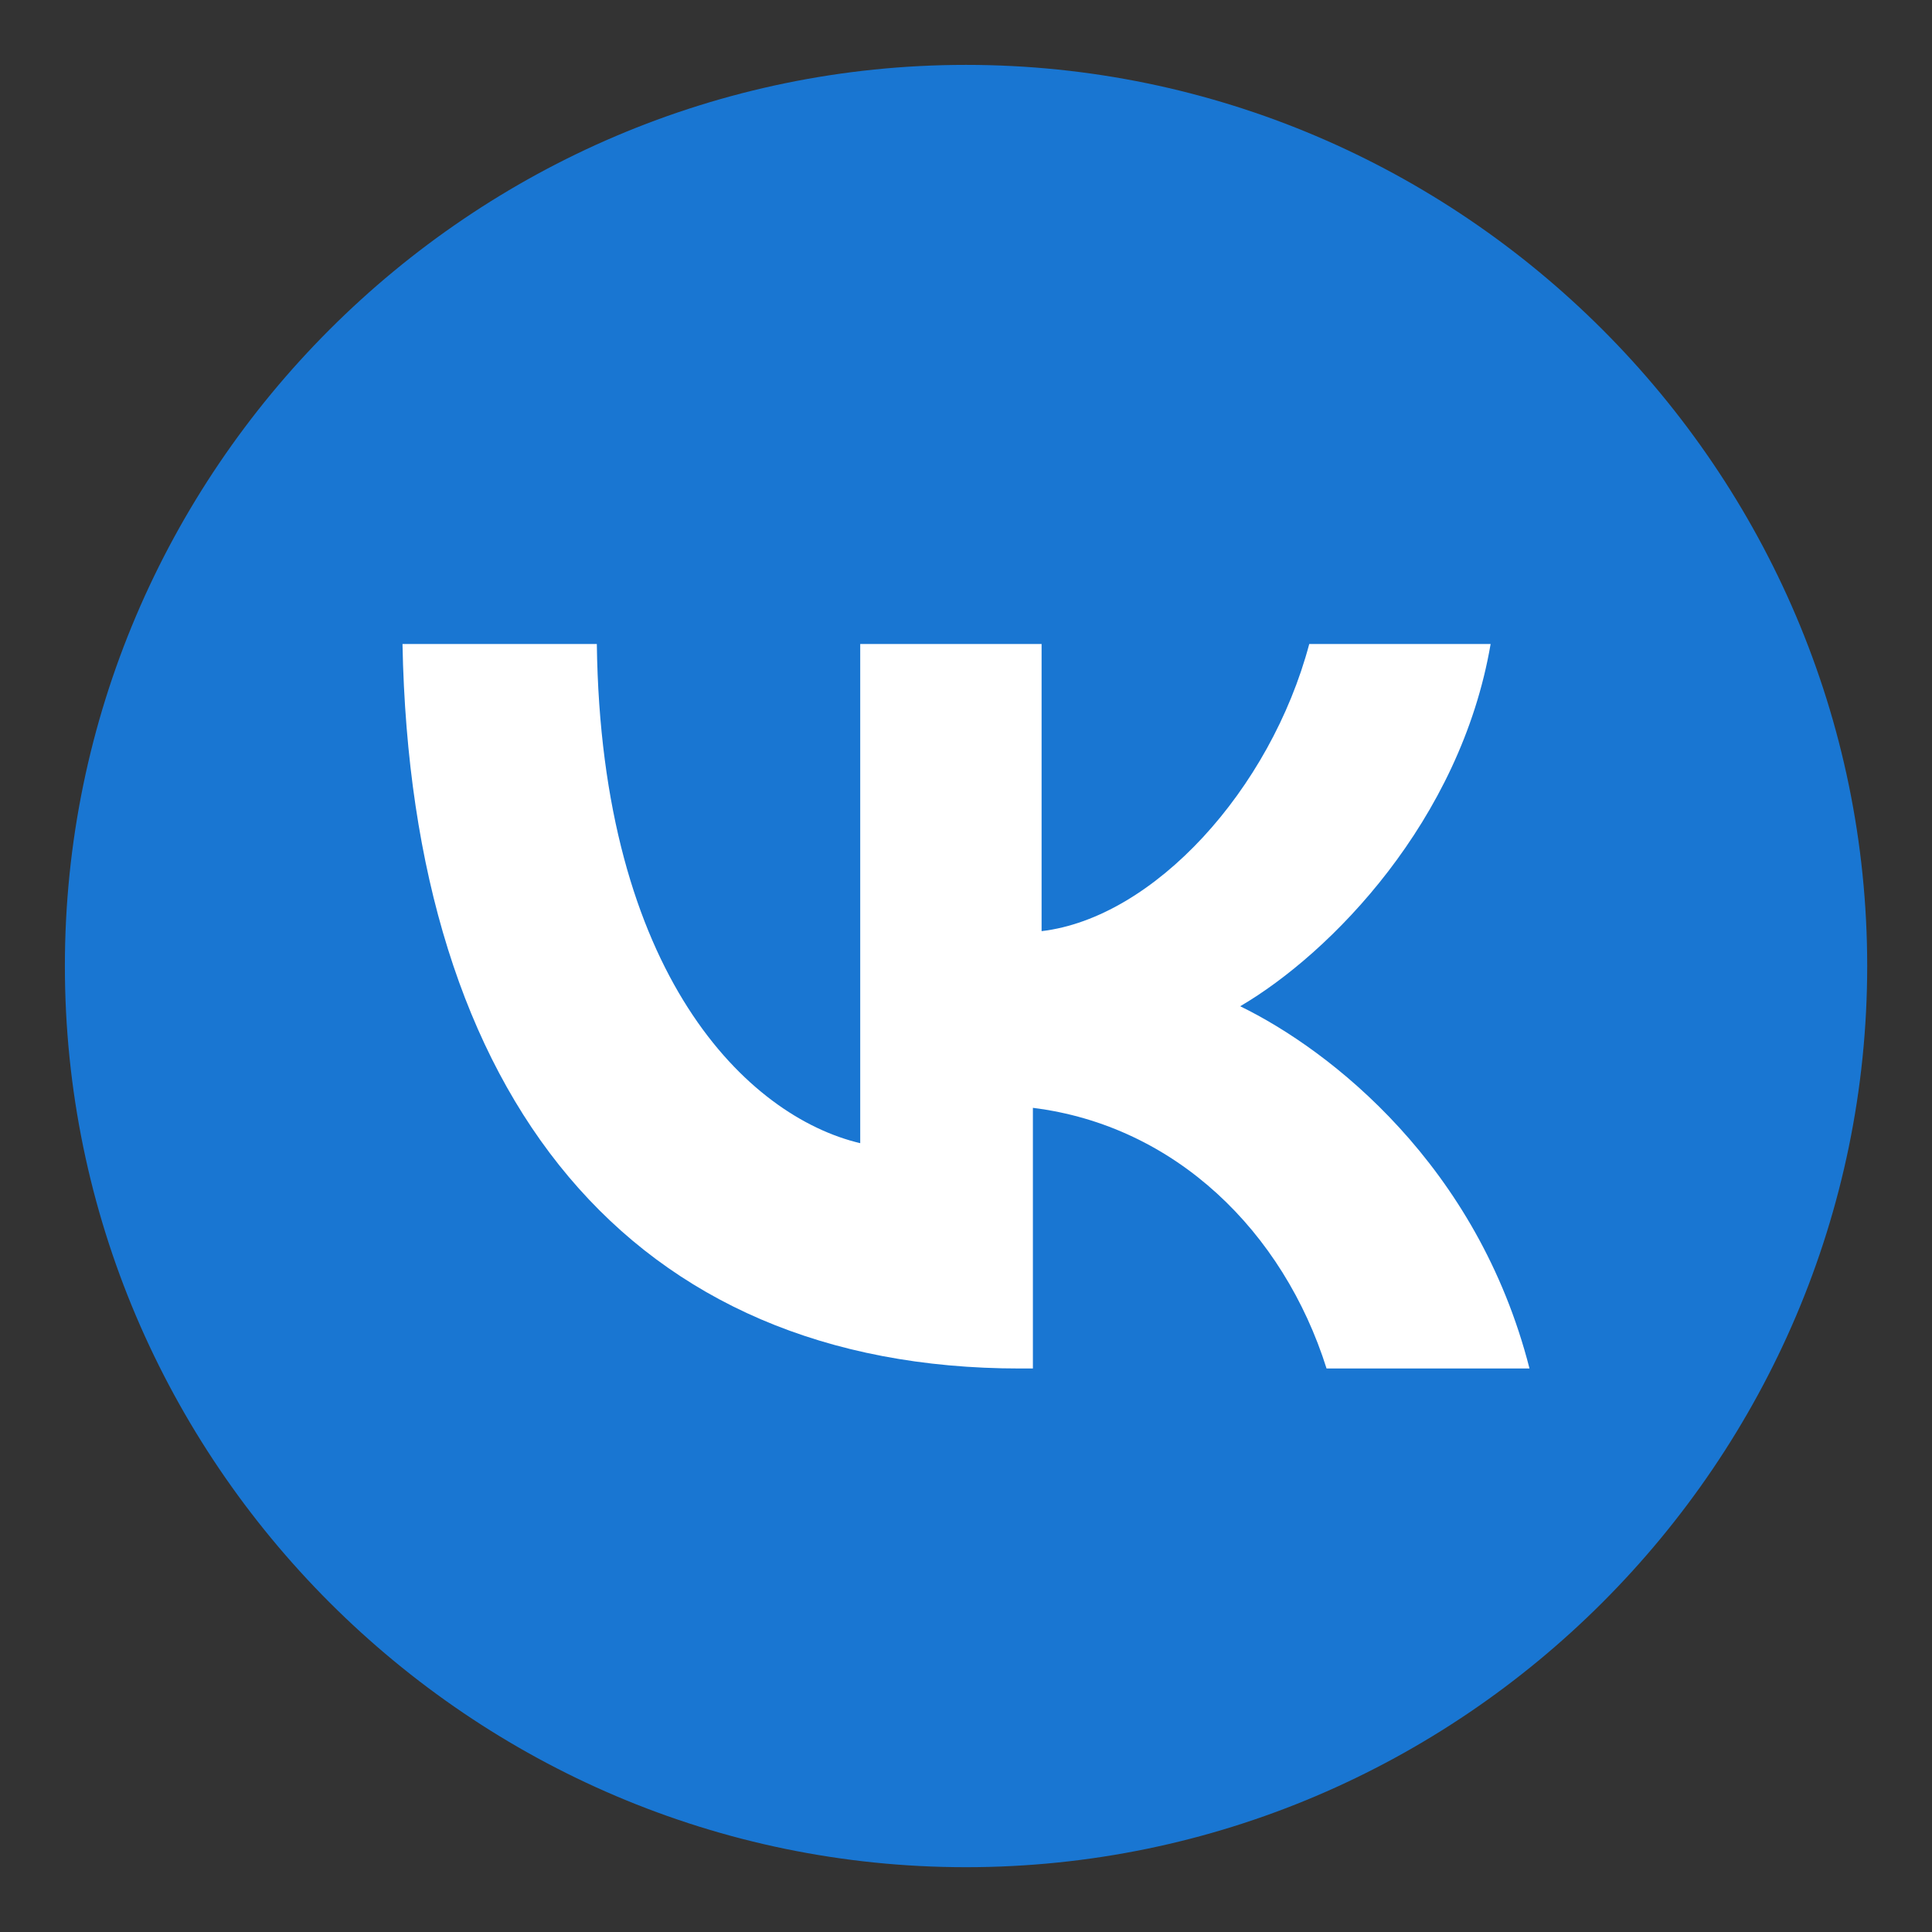
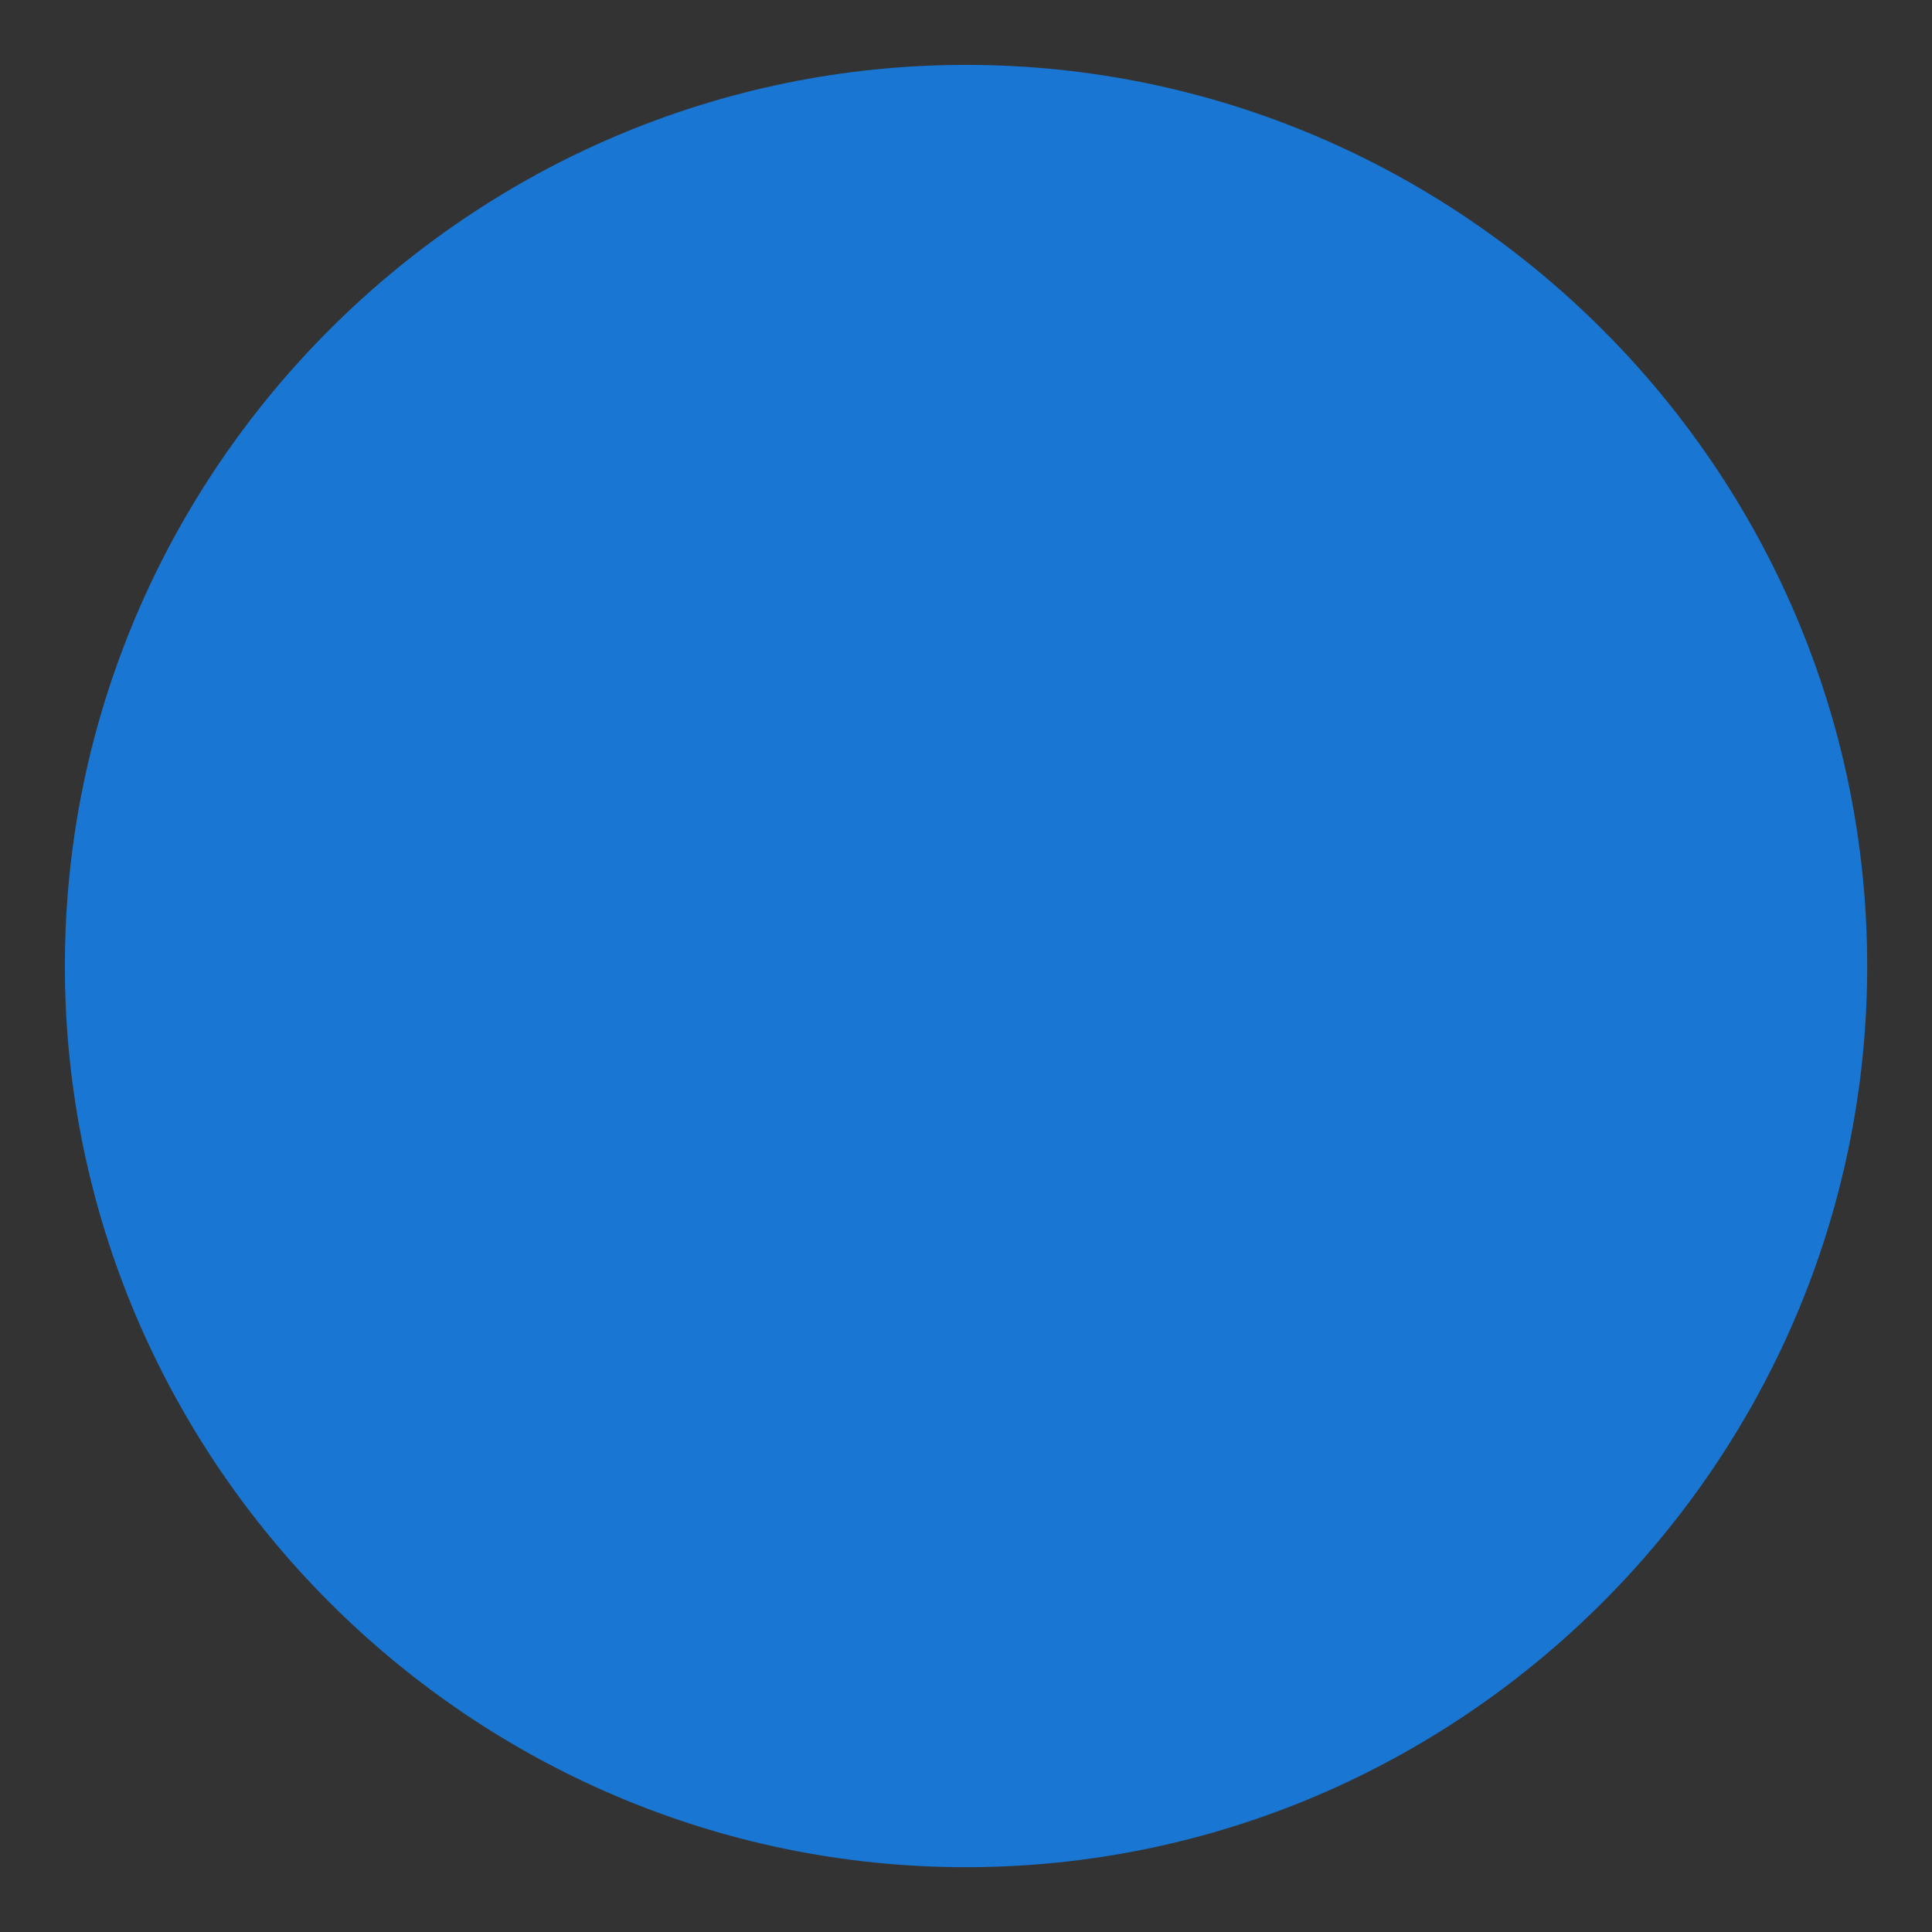
<svg xmlns="http://www.w3.org/2000/svg" width="24" height="24" viewBox="0 0 24 24" fill="none">
  <rect x="0" y="0" width="24" height="24" fill="#333333" stroke="none" />
  <path d="M12 0.806C5.843 0.806 0.806 5.843 0.806 12C0.806 18.157 5.843 23.195 12 23.195C18.157 23.195 23.195 18.157 23.195 12C23.195 5.843 18.157 0.806 12 0.806Z" fill="#1976D2" />
-   <path d="M12.671 17C7.843 17 5.107 13.652 5 8H7.414C7.467 12.116 9.291 13.872 10.686 14.201V8H12.939V11.567C14.333 11.402 15.782 9.811 16.264 8H18.517C18.142 10.195 16.533 11.841 15.406 12.5C16.533 13.049 18.356 14.476 19 17H16.479C15.943 15.299 14.601 13.982 12.831 13.762V17H12.671Z" fill="white" />
</svg>